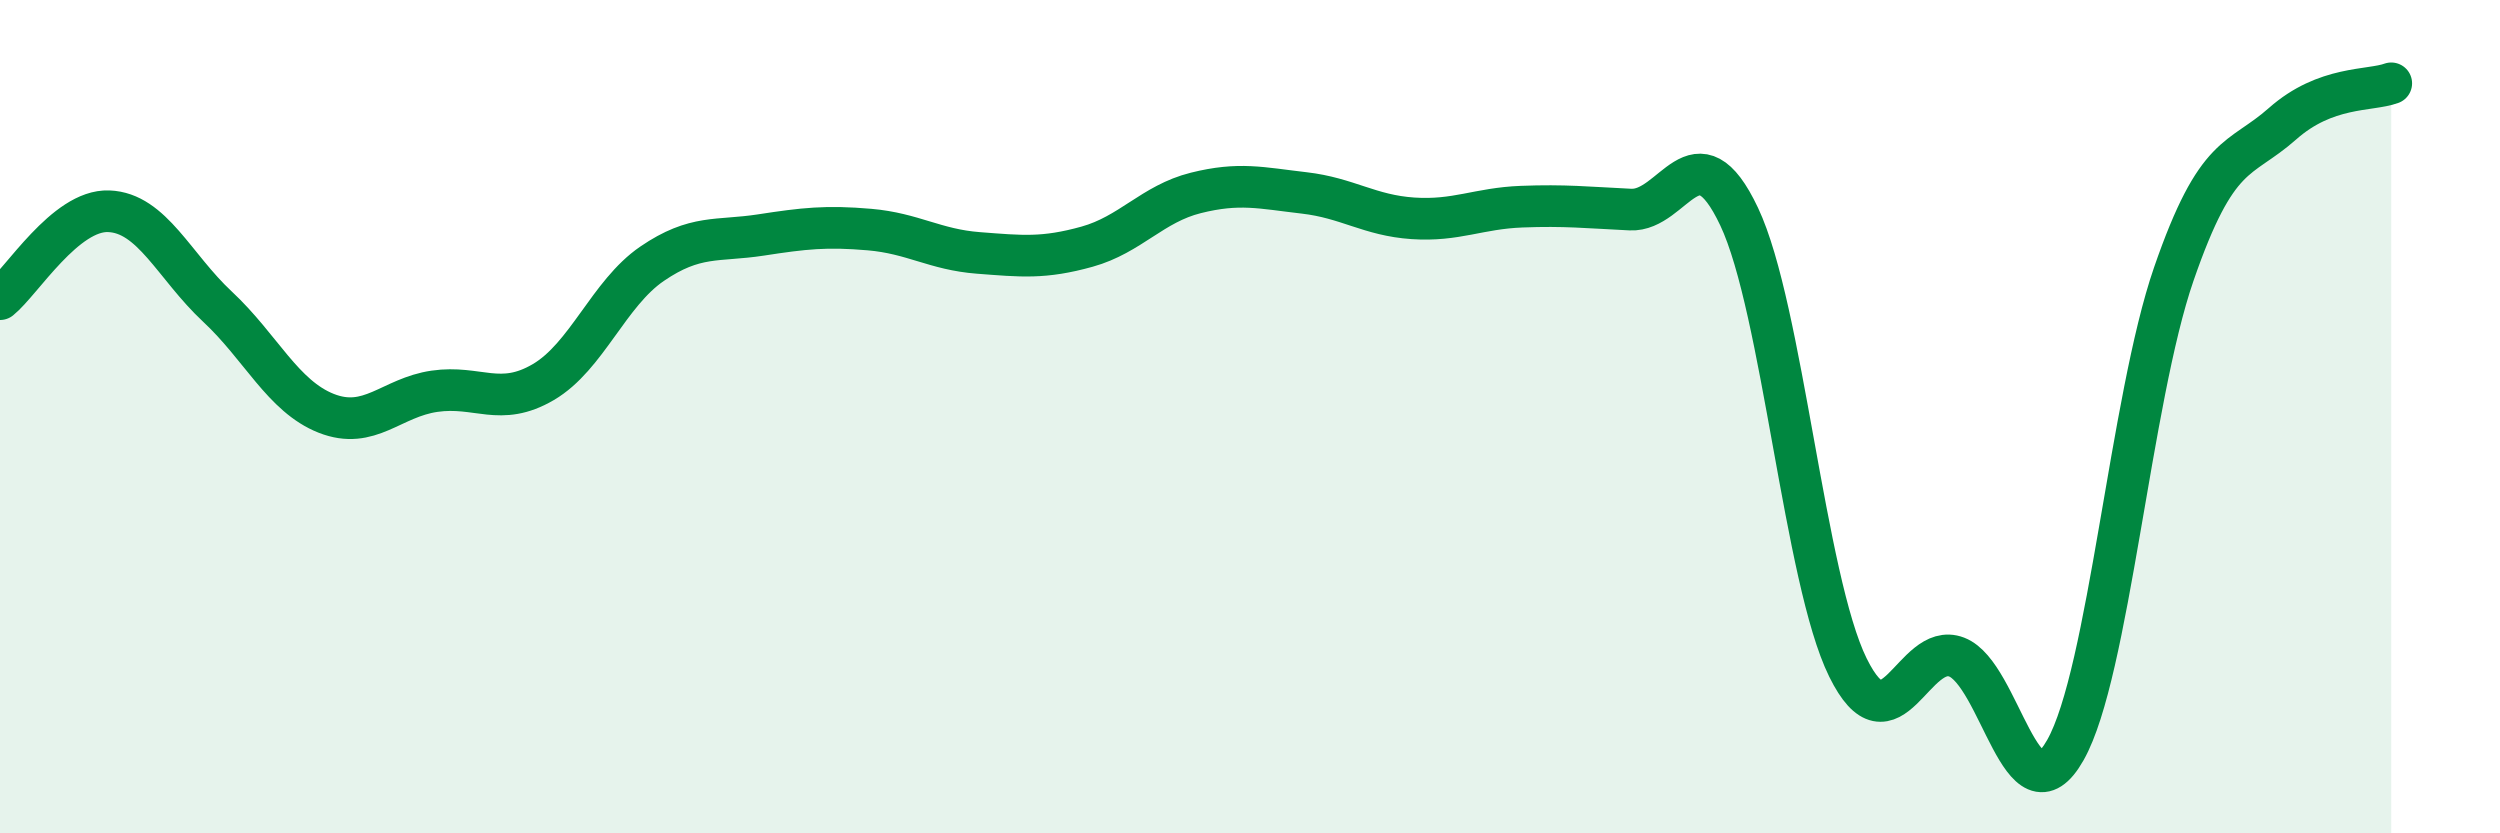
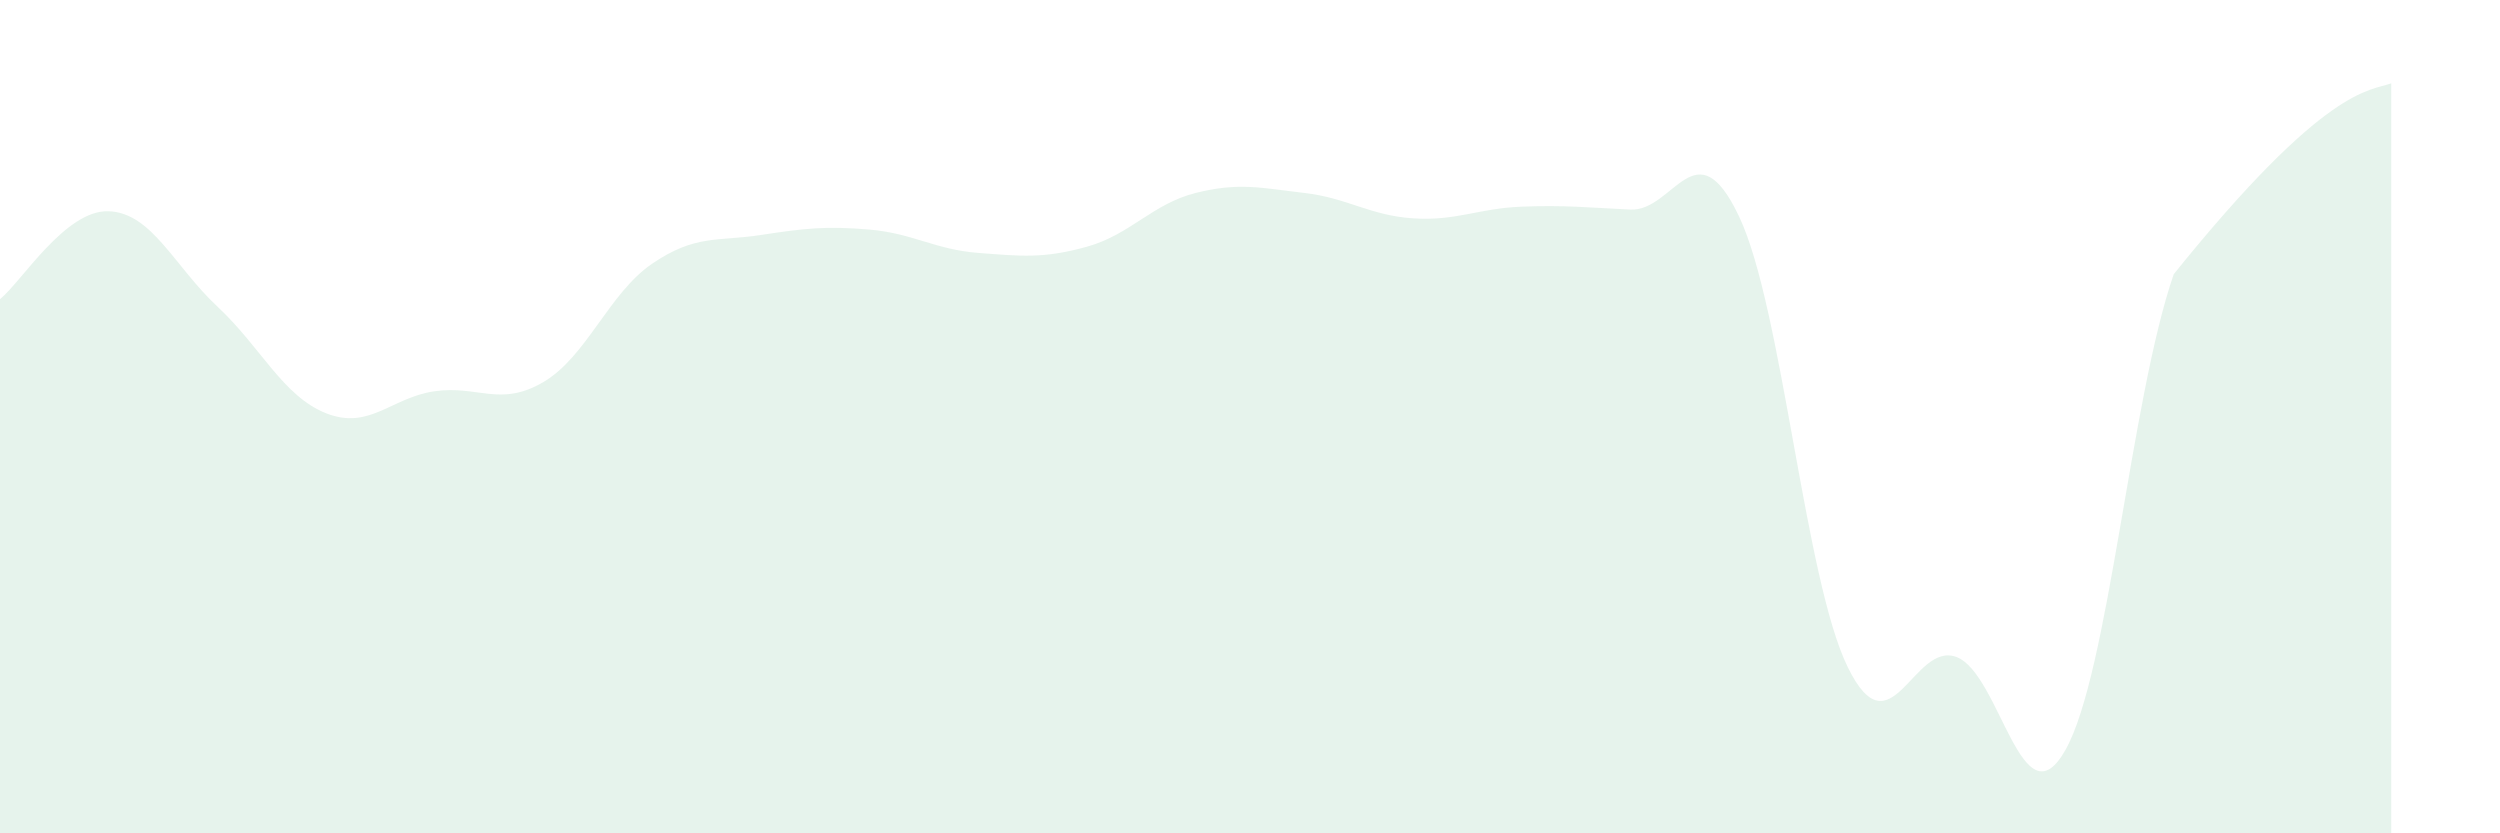
<svg xmlns="http://www.w3.org/2000/svg" width="60" height="20" viewBox="0 0 60 20">
-   <path d="M 0,7.18 C 0.52,6.76 1.57,5.03 2.61,5.07 C 3.65,5.11 4.18,6.39 5.22,7.36 C 6.26,8.33 6.79,9.51 7.83,9.92 C 8.87,10.33 9.39,9.54 10.43,9.39 C 11.47,9.24 12,9.78 13.04,9.17 C 14.08,8.56 14.61,7.04 15.65,6.33 C 16.69,5.62 17.22,5.8 18.26,5.64 C 19.3,5.48 19.83,5.42 20.87,5.51 C 21.91,5.6 22.44,5.99 23.48,6.07 C 24.52,6.15 25.05,6.21 26.09,5.92 C 27.13,5.63 27.66,4.89 28.7,4.63 C 29.74,4.37 30.26,4.51 31.3,4.63 C 32.34,4.75 32.87,5.17 33.91,5.24 C 34.95,5.31 35.48,5 36.52,4.96 C 37.56,4.92 38.09,4.98 39.13,5.03 C 40.17,5.08 40.7,3 41.74,5.2 C 42.78,7.4 43.31,13.91 44.35,16.02 C 45.39,18.13 45.92,15.37 46.96,15.77 C 48,16.17 48.53,19.84 49.57,18 C 50.61,16.16 51.13,9.59 52.17,6.58 C 53.21,3.57 53.74,3.89 54.78,2.97 C 55.82,2.05 56.87,2.19 57.39,2L57.39 20L0 20Z" fill="#008740" opacity="0.1" stroke-linecap="round" stroke-linejoin="round" />
-   <path d="M 0,7.18 C 0.52,6.76 1.57,5.03 2.61,5.07 C 3.65,5.11 4.18,6.39 5.22,7.36 C 6.26,8.33 6.79,9.51 7.83,9.92 C 8.87,10.33 9.39,9.54 10.43,9.39 C 11.47,9.24 12,9.78 13.04,9.17 C 14.08,8.56 14.61,7.04 15.65,6.33 C 16.69,5.62 17.22,5.8 18.26,5.64 C 19.3,5.48 19.83,5.42 20.87,5.51 C 21.91,5.6 22.44,5.99 23.48,6.07 C 24.52,6.15 25.05,6.21 26.09,5.92 C 27.13,5.63 27.66,4.89 28.7,4.63 C 29.74,4.37 30.26,4.51 31.3,4.63 C 32.34,4.75 32.87,5.17 33.91,5.24 C 34.95,5.31 35.48,5 36.52,4.96 C 37.56,4.92 38.09,4.98 39.13,5.03 C 40.17,5.08 40.7,3 41.74,5.2 C 42.78,7.4 43.31,13.91 44.35,16.02 C 45.39,18.13 45.92,15.37 46.96,15.77 C 48,16.17 48.53,19.84 49.57,18 C 50.61,16.16 51.13,9.59 52.17,6.58 C 53.21,3.57 53.74,3.89 54.78,2.97 C 55.82,2.05 56.87,2.19 57.39,2" stroke="#008740" stroke-width="1" fill="none" stroke-linecap="round" stroke-linejoin="round" />
+   <path d="M 0,7.18 C 0.52,6.76 1.57,5.03 2.61,5.07 C 3.65,5.11 4.18,6.39 5.22,7.36 C 6.26,8.33 6.79,9.51 7.83,9.92 C 8.87,10.33 9.39,9.54 10.43,9.39 C 11.47,9.24 12,9.78 13.04,9.17 C 14.08,8.56 14.61,7.04 15.65,6.33 C 16.69,5.62 17.22,5.8 18.26,5.64 C 19.3,5.48 19.83,5.42 20.87,5.51 C 21.91,5.6 22.44,5.99 23.48,6.07 C 24.52,6.15 25.05,6.21 26.09,5.92 C 27.13,5.63 27.66,4.89 28.7,4.63 C 29.74,4.37 30.26,4.51 31.3,4.63 C 32.34,4.75 32.87,5.17 33.91,5.24 C 34.95,5.31 35.48,5 36.52,4.96 C 37.56,4.92 38.09,4.98 39.13,5.03 C 40.17,5.08 40.7,3 41.74,5.2 C 42.78,7.4 43.31,13.91 44.35,16.02 C 45.39,18.13 45.92,15.37 46.96,15.77 C 48,16.17 48.53,19.84 49.57,18 C 50.61,16.16 51.13,9.59 52.17,6.58 C 55.82,2.05 56.87,2.19 57.39,2L57.39 20L0 20Z" fill="#008740" opacity="0.1" stroke-linecap="round" stroke-linejoin="round" />
</svg>